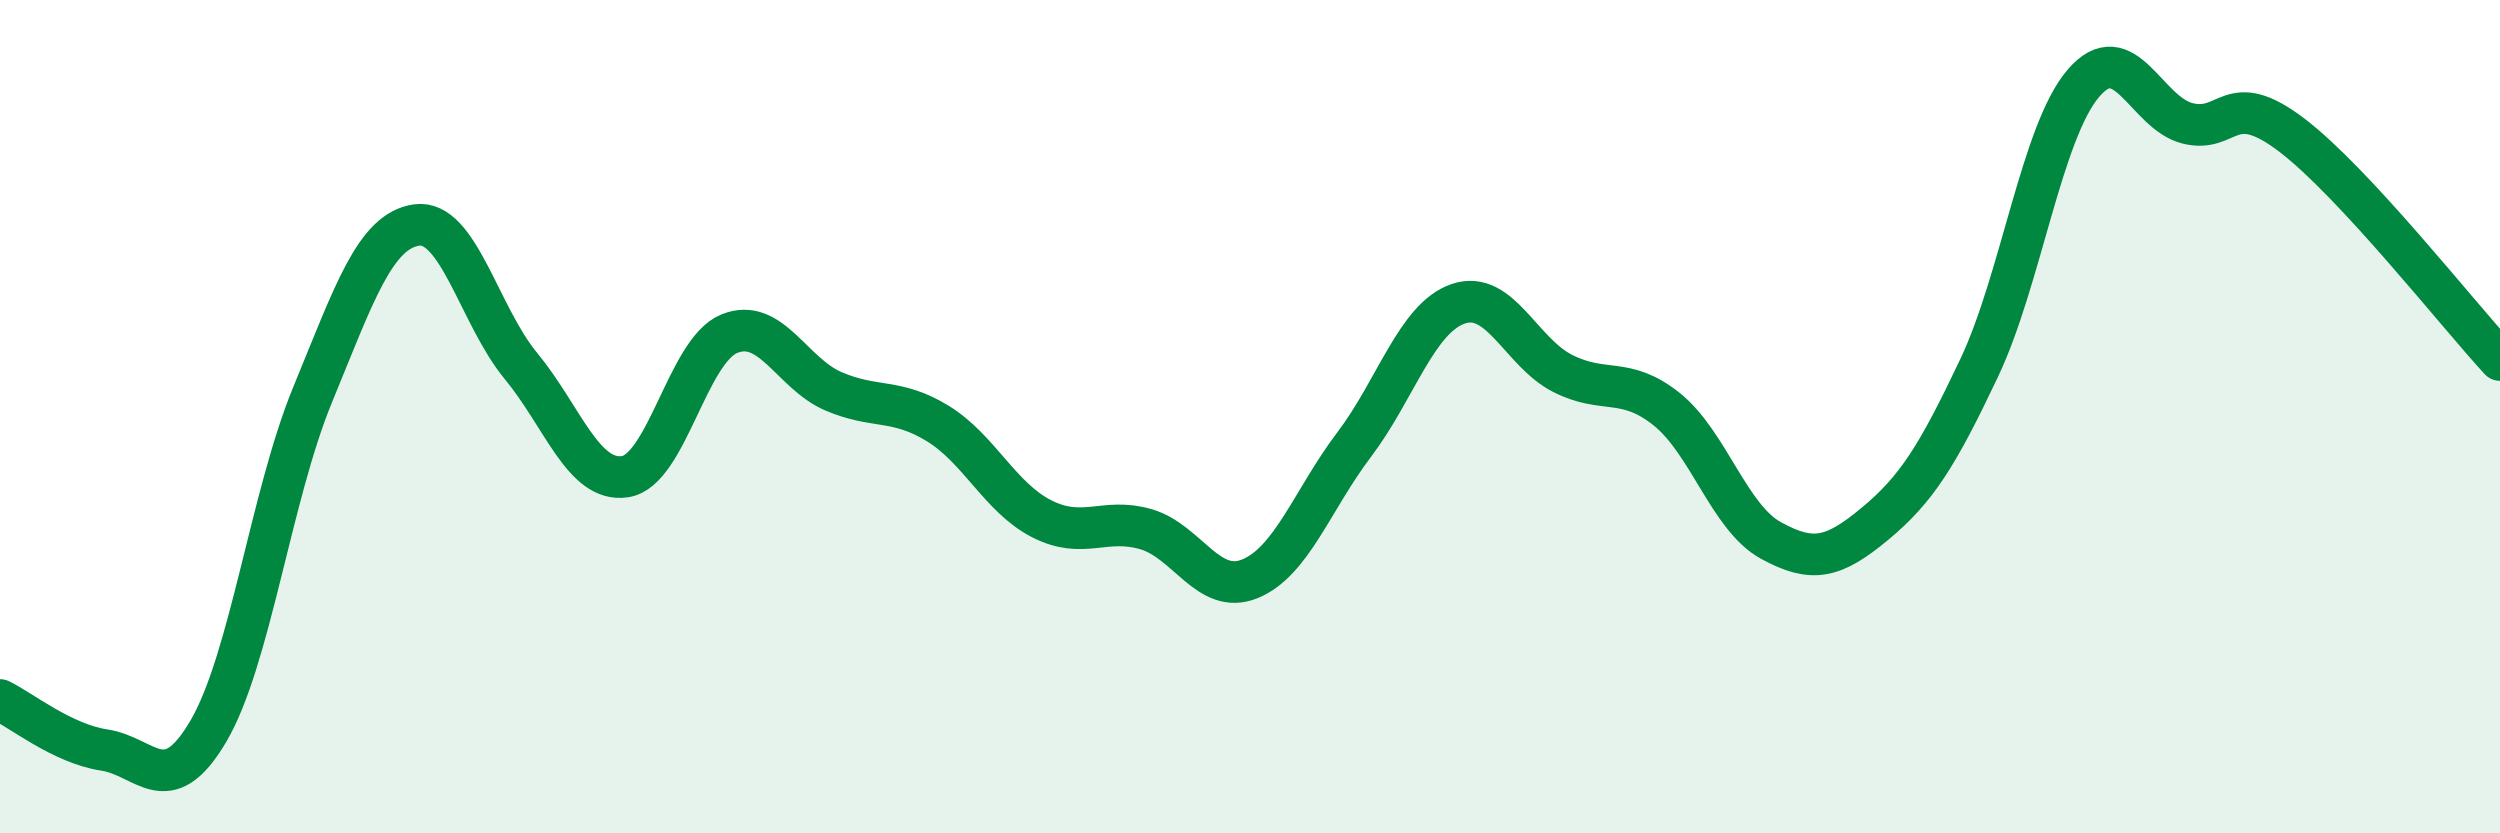
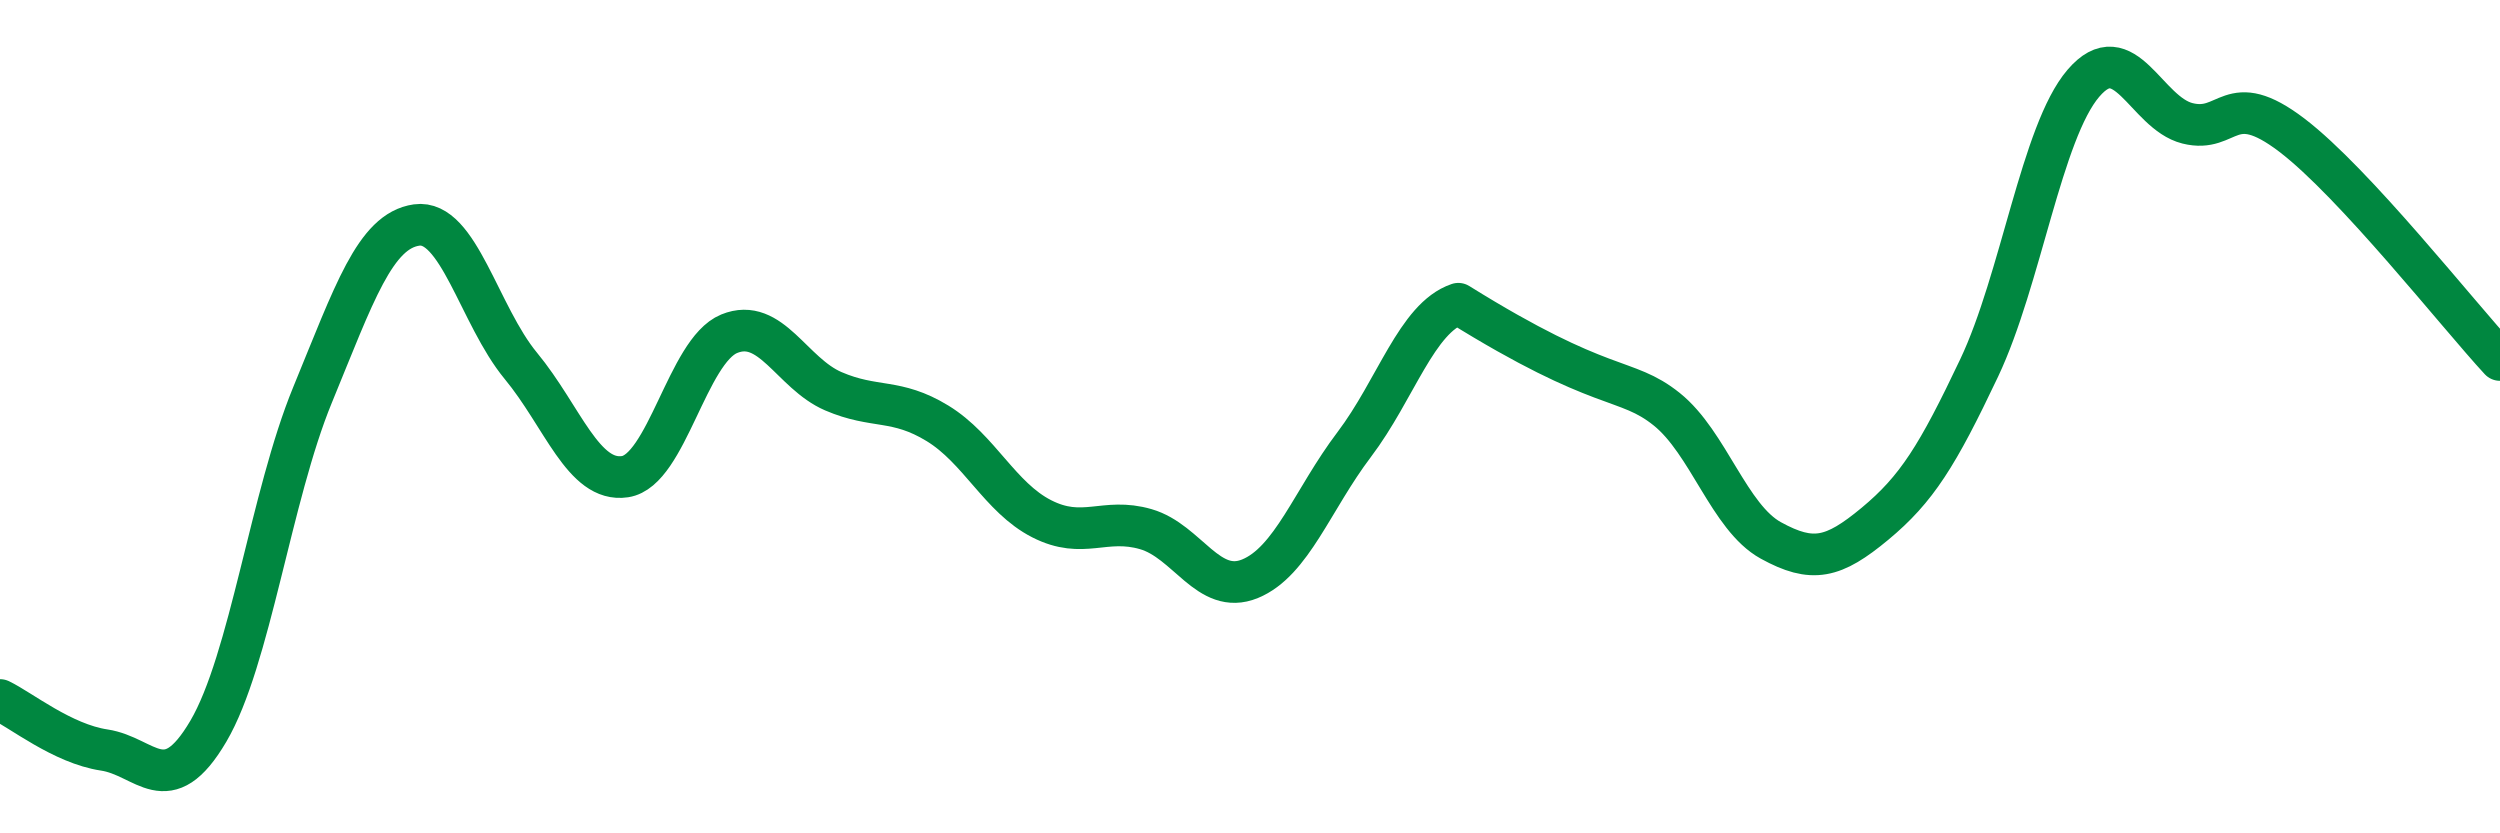
<svg xmlns="http://www.w3.org/2000/svg" width="60" height="20" viewBox="0 0 60 20">
-   <path d="M 0,16.8 C 0.5,17.04 1.5,17.85 2.5,18 C 3.5,18.15 4,19.25 5,17.55 C 6,15.85 6.5,11.91 7.5,9.48 C 8.5,7.05 9,5.54 10,5.4 C 11,5.26 11.5,7.57 12.5,8.78 C 13.5,9.99 14,11.59 15,11.44 C 16,11.29 16.5,8.42 17.5,8.01 C 18.5,7.6 19,8.96 20,9.39 C 21,9.82 21.5,9.55 22.5,10.16 C 23.5,10.77 24,11.94 25,12.45 C 26,12.96 26.5,12.41 27.5,12.7 C 28.5,12.99 29,14.3 30,13.89 C 31,13.48 31.5,11.99 32.5,10.67 C 33.5,9.35 34,7.63 35,7.29 C 36,6.95 36.5,8.45 37.5,8.96 C 38.5,9.47 39,9.02 40,9.82 C 41,10.62 41.5,12.42 42.5,12.97 C 43.5,13.52 44,13.4 45,12.57 C 46,11.74 46.5,10.94 47.5,8.83 C 48.5,6.72 49,3.17 50,2 C 51,0.83 51.5,2.71 52.5,2.96 C 53.5,3.21 53.5,2.1 55,3.24 C 56.5,4.38 59,7.56 60,8.64L60 20L0 20Z" fill="#008740" opacity="0.1" stroke-linecap="round" stroke-linejoin="round" />
-   <path d="M 0,16.8 C 0.5,17.04 1.5,17.85 2.5,18 C 3.5,18.15 4,19.25 5,17.55 C 6,15.85 6.5,11.91 7.5,9.48 C 8.5,7.05 9,5.54 10,5.4 C 11,5.26 11.5,7.57 12.5,8.78 C 13.5,9.99 14,11.59 15,11.44 C 16,11.29 16.5,8.42 17.5,8.01 C 18.5,7.6 19,8.96 20,9.39 C 21,9.82 21.5,9.55 22.5,10.16 C 23.5,10.77 24,11.94 25,12.45 C 26,12.96 26.5,12.41 27.5,12.7 C 28.5,12.99 29,14.3 30,13.89 C 31,13.48 31.5,11.99 32.5,10.67 C 33.5,9.35 34,7.63 35,7.29 C 36,6.95 36.5,8.45 37.5,8.96 C 38.5,9.47 39,9.02 40,9.82 C 41,10.62 41.5,12.42 42.5,12.97 C 43.5,13.52 44,13.4 45,12.57 C 46,11.74 46.5,10.94 47.5,8.83 C 48.5,6.72 49,3.17 50,2 C 51,0.83 51.5,2.71 52.5,2.96 C 53.5,3.21 53.5,2.1 55,3.24 C 56.5,4.38 59,7.56 60,8.64" stroke="#008740" stroke-width="1" fill="none" stroke-linecap="round" stroke-linejoin="round" />
+   <path d="M 0,16.8 C 0.5,17.04 1.5,17.85 2.5,18 C 3.5,18.15 4,19.25 5,17.55 C 6,15.85 6.5,11.91 7.5,9.48 C 8.5,7.05 9,5.54 10,5.4 C 11,5.26 11.5,7.57 12.5,8.78 C 13.5,9.99 14,11.59 15,11.44 C 16,11.29 16.5,8.42 17.5,8.01 C 18.5,7.6 19,8.96 20,9.39 C 21,9.82 21.5,9.55 22.5,10.16 C 23.5,10.77 24,11.94 25,12.45 C 26,12.96 26.5,12.41 27.5,12.7 C 28.5,12.99 29,14.3 30,13.89 C 31,13.48 31.5,11.99 32.5,10.67 C 33.5,9.35 34,7.63 35,7.29 C 38.5,9.47 39,9.02 40,9.82 C 41,10.62 41.5,12.42 42.5,12.97 C 43.5,13.52 44,13.4 45,12.57 C 46,11.74 46.5,10.94 47.5,8.83 C 48.5,6.72 49,3.17 50,2 C 51,0.83 51.5,2.71 52.5,2.96 C 53.5,3.21 53.5,2.1 55,3.24 C 56.5,4.38 59,7.56 60,8.64" stroke="#008740" stroke-width="1" fill="none" stroke-linecap="round" stroke-linejoin="round" />
</svg>